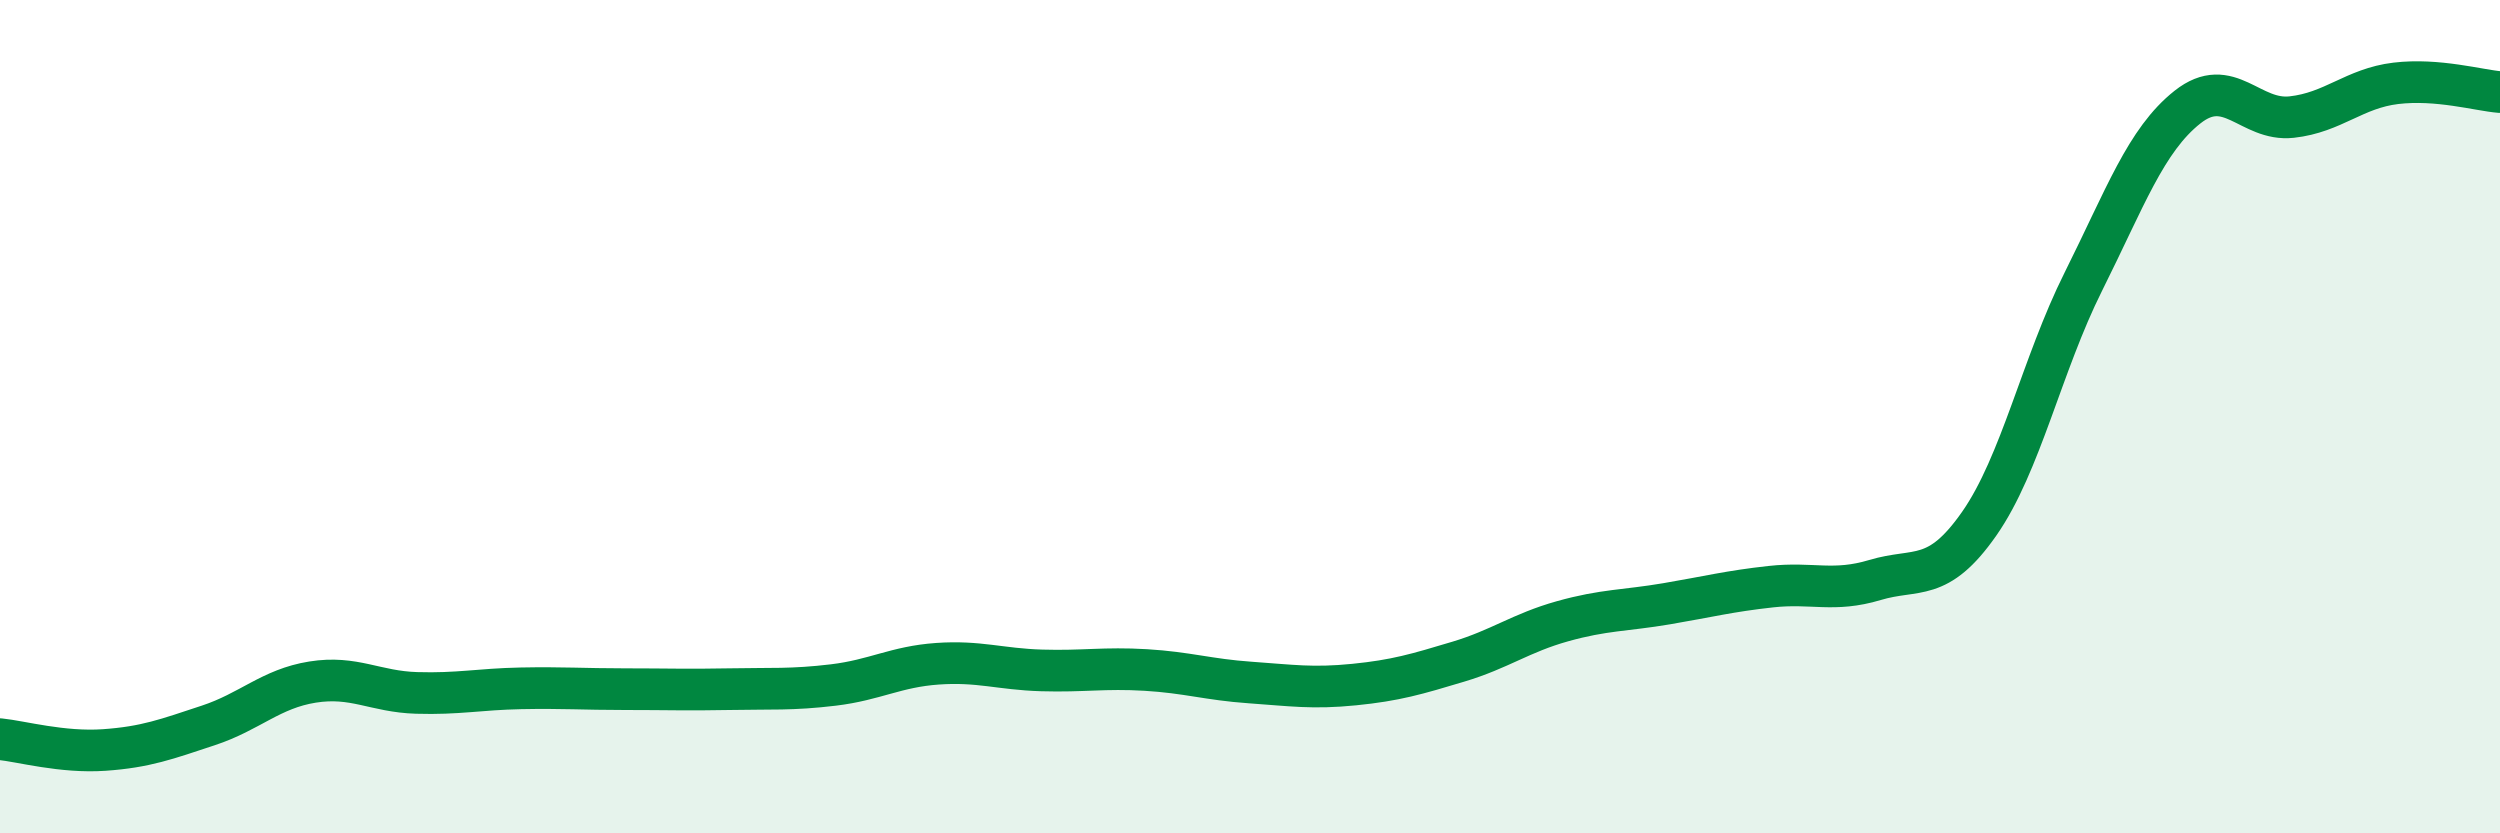
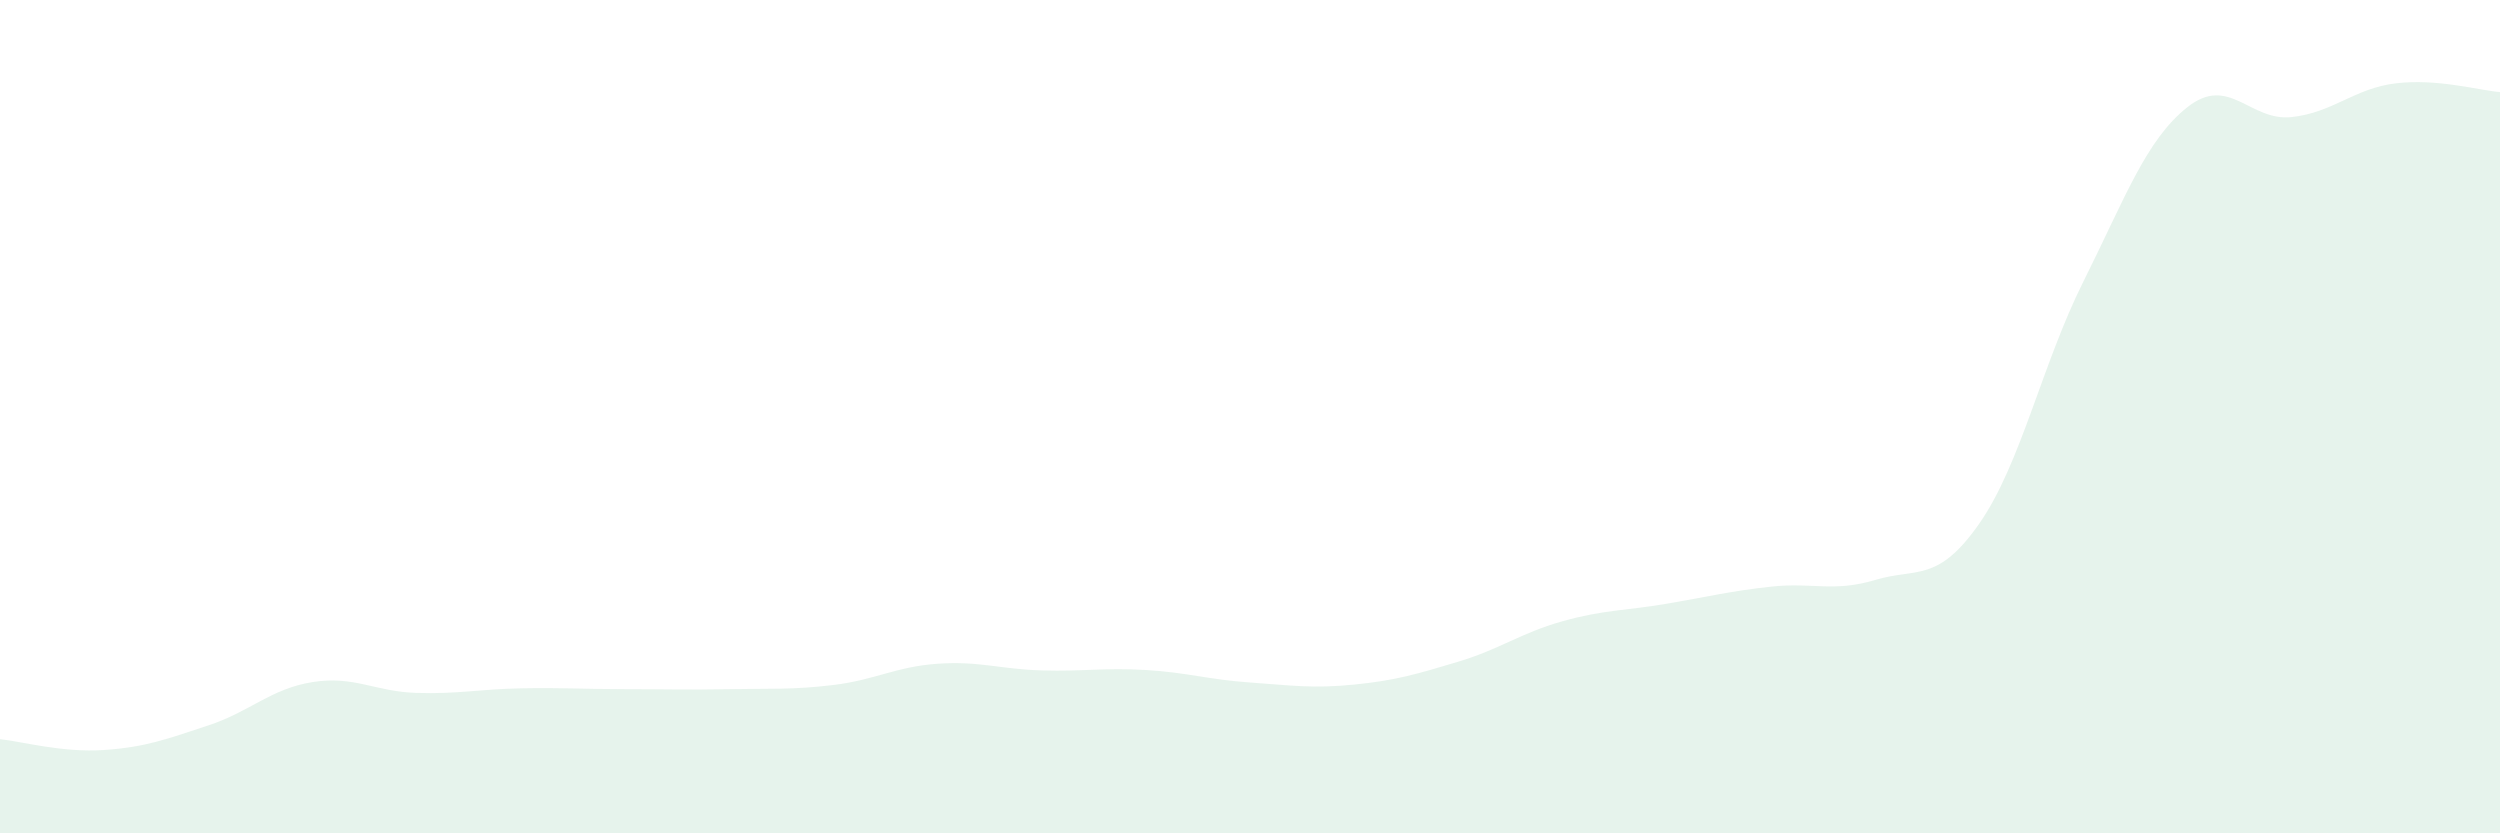
<svg xmlns="http://www.w3.org/2000/svg" width="60" height="20" viewBox="0 0 60 20">
  <path d="M 0,17.74 C 0.5,17.79 1.5,18.07 2.5,18 C 3.5,17.93 4,17.74 5,17.41 C 6,17.08 6.5,16.53 7.5,16.37 C 8.5,16.21 9,16.6 10,16.63 C 11,16.66 11.5,16.54 12.5,16.52 C 13.5,16.5 14,16.54 15,16.54 C 16,16.54 16.5,16.56 17.5,16.54 C 18.5,16.52 19,16.56 20,16.44 C 21,16.32 21.5,16 22.5,15.93 C 23.5,15.86 24,16.06 25,16.09 C 26,16.12 26.5,16.02 27.5,16.08 C 28.5,16.14 29,16.31 30,16.38 C 31,16.45 31.5,16.53 32.5,16.43 C 33.5,16.33 34,16.18 35,15.88 C 36,15.58 36.5,15.19 37.5,14.91 C 38.5,14.63 39,14.66 40,14.49 C 41,14.32 41.5,14.19 42.5,14.08 C 43.5,13.97 44,14.22 45,13.92 C 46,13.62 46.5,14 47.5,12.57 C 48.5,11.14 49,8.76 50,6.76 C 51,4.76 51.5,3.36 52.5,2.57 C 53.5,1.78 54,2.92 55,2.81 C 56,2.7 56.5,2.12 57.5,2 C 58.5,1.88 59.5,2.17 60,2.21L60 20L0 20Z" fill="#008740" opacity="0.1" stroke-linecap="round" stroke-linejoin="round" />
-   <path d="M 0,17.74 C 0.5,17.79 1.5,18.07 2.5,18 C 3.5,17.93 4,17.74 5,17.41 C 6,17.08 6.5,16.53 7.5,16.37 C 8.5,16.21 9,16.6 10,16.63 C 11,16.66 11.5,16.54 12.5,16.52 C 13.5,16.5 14,16.54 15,16.54 C 16,16.54 16.5,16.56 17.5,16.54 C 18.5,16.52 19,16.56 20,16.44 C 21,16.32 21.5,16 22.5,15.93 C 23.5,15.86 24,16.06 25,16.09 C 26,16.12 26.5,16.02 27.5,16.08 C 28.5,16.14 29,16.31 30,16.38 C 31,16.45 31.5,16.53 32.5,16.43 C 33.5,16.33 34,16.18 35,15.88 C 36,15.58 36.5,15.19 37.5,14.91 C 38.5,14.63 39,14.66 40,14.49 C 41,14.32 41.5,14.19 42.5,14.08 C 43.5,13.97 44,14.22 45,13.92 C 46,13.62 46.5,14 47.5,12.57 C 48.5,11.14 49,8.76 50,6.76 C 51,4.76 51.5,3.36 52.5,2.57 C 53.5,1.78 54,2.92 55,2.81 C 56,2.7 56.5,2.12 57.5,2 C 58.5,1.88 59.5,2.17 60,2.21" stroke="#008740" stroke-width="1" fill="none" stroke-linecap="round" stroke-linejoin="round" />
</svg>